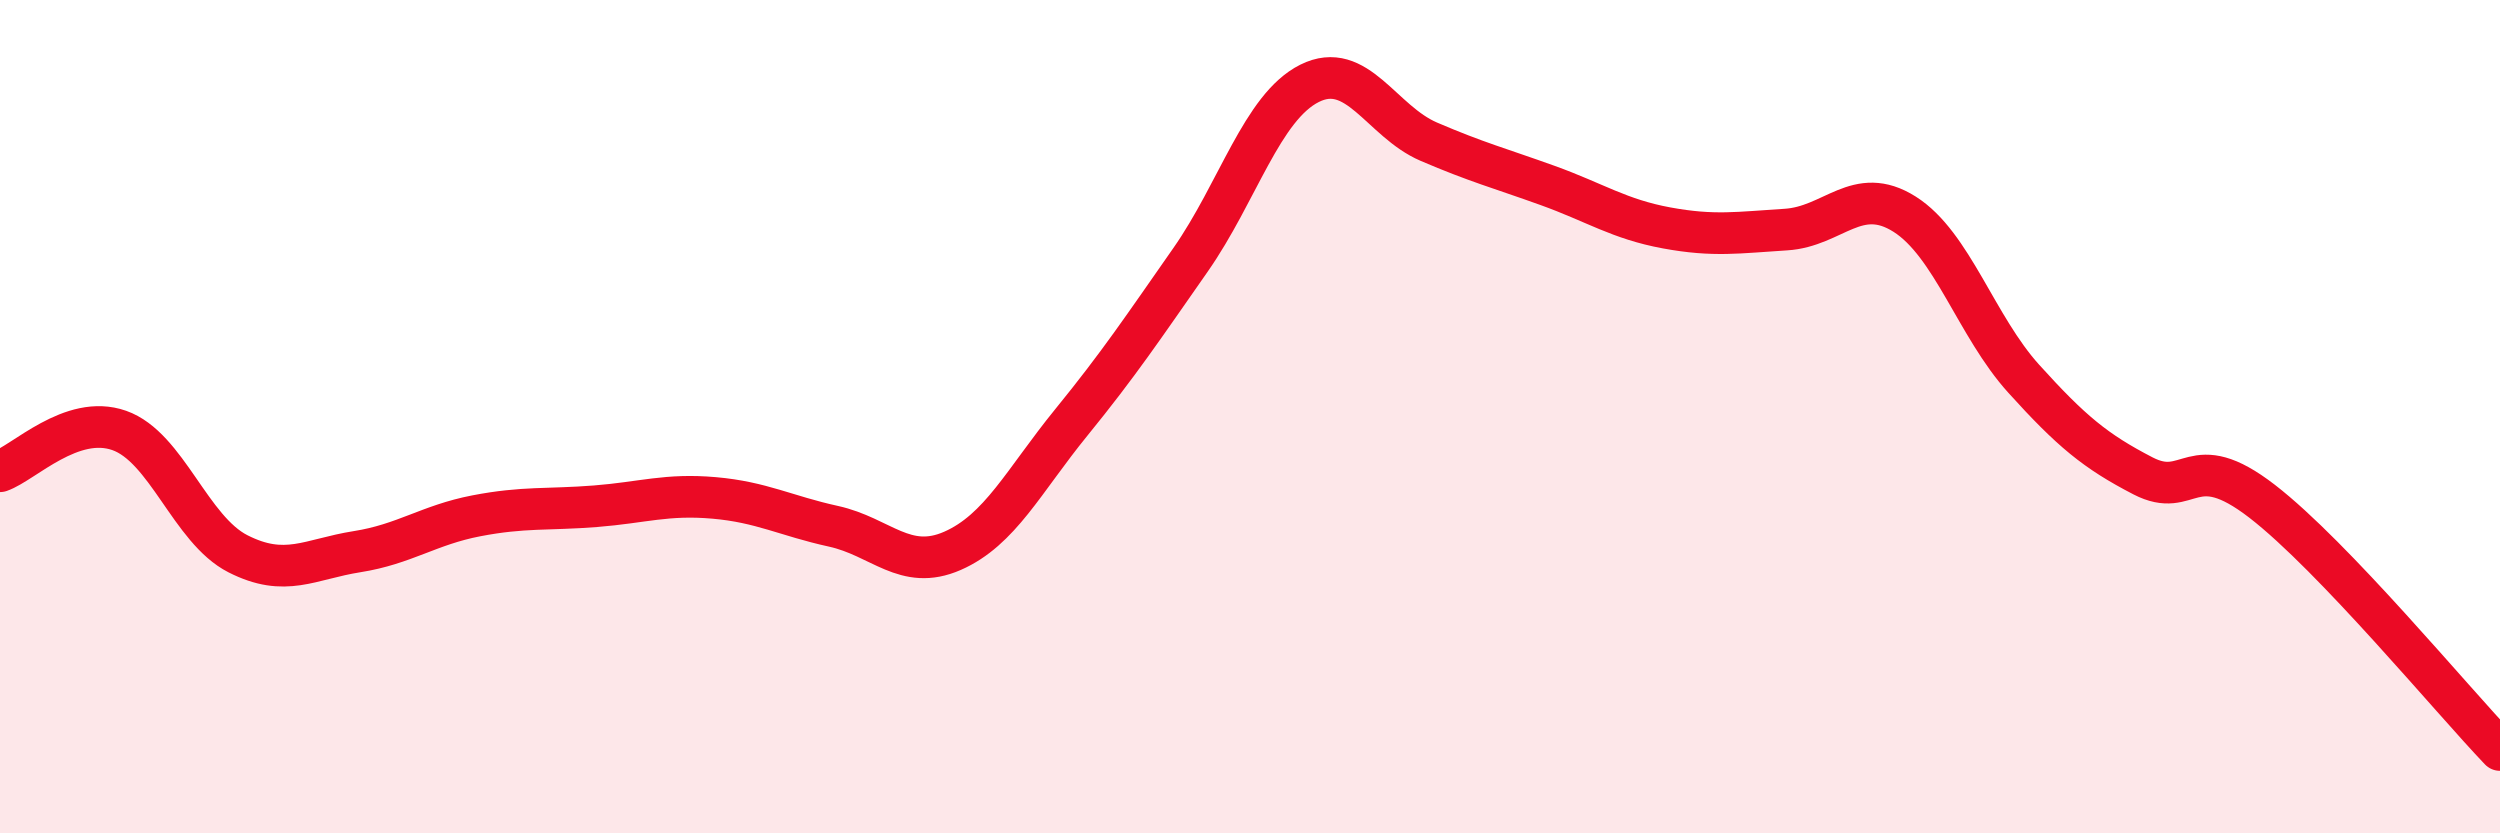
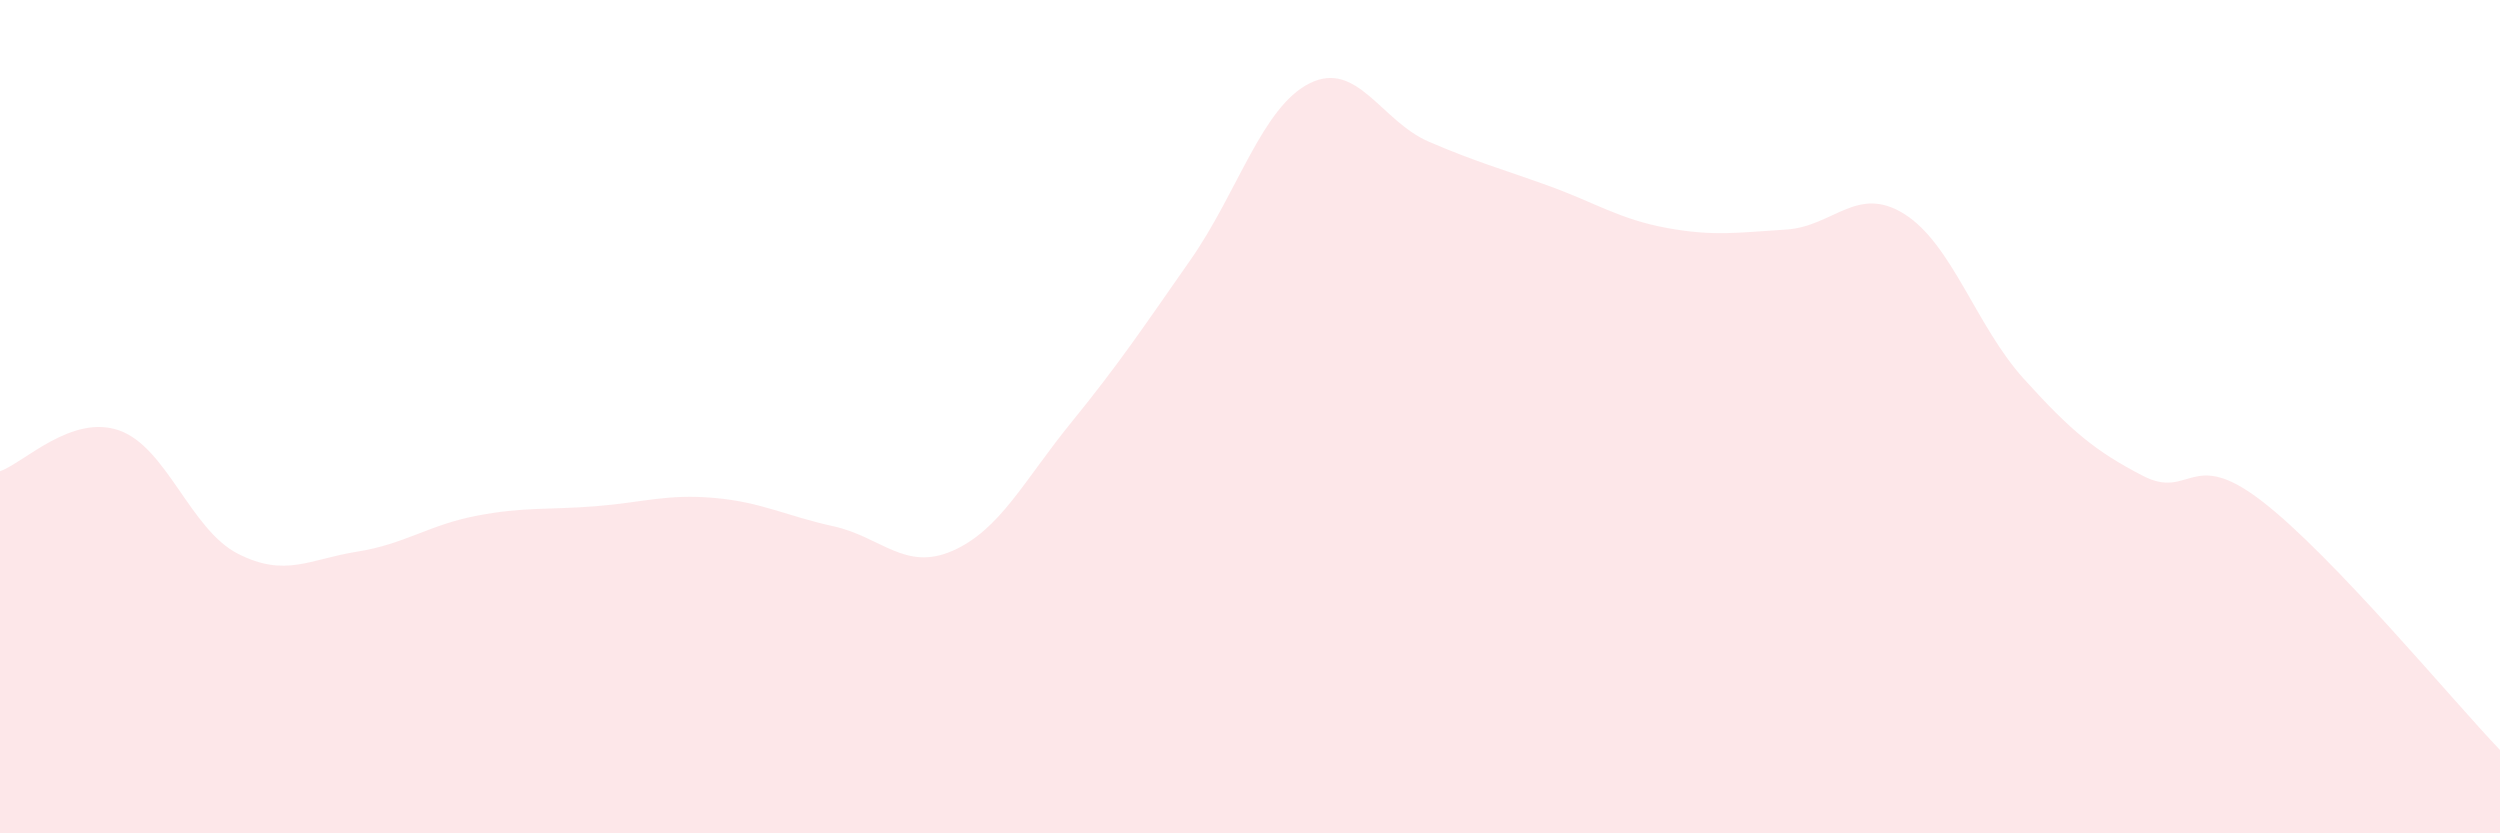
<svg xmlns="http://www.w3.org/2000/svg" width="60" height="20" viewBox="0 0 60 20">
  <path d="M 0,11.31 C 0.57,11.11 1.72,9.93 2.86,10.33 C 4,10.73 4.57,12.71 5.71,13.29 C 6.85,13.87 7.43,13.42 8.57,13.24 C 9.71,13.06 10.29,12.6 11.43,12.38 C 12.57,12.16 13.15,12.24 14.29,12.15 C 15.43,12.06 16,11.85 17.14,11.95 C 18.28,12.05 18.86,12.38 20,12.63 C 21.14,12.88 21.72,13.72 22.86,13.22 C 24,12.72 24.57,11.54 25.71,10.14 C 26.85,8.74 27.43,7.87 28.57,6.24 C 29.71,4.61 30.29,2.57 31.43,2 C 32.57,1.43 33.15,2.91 34.29,3.4 C 35.43,3.89 36,4.04 37.14,4.45 C 38.28,4.86 38.86,5.26 40,5.47 C 41.14,5.68 41.72,5.58 42.86,5.51 C 44,5.44 44.57,4.42 45.71,5.14 C 46.85,5.86 47.43,7.83 48.57,9.09 C 49.71,10.35 50.29,10.83 51.43,11.42 C 52.57,12.01 52.58,10.71 54.29,12.03 C 56,13.35 58.86,16.81 60,18L60 20L0 20Z" fill="#EB0A25" opacity="0.1" stroke-linecap="round" stroke-linejoin="round" />
-   <path d="M 0,11.31 C 0.57,11.11 1.72,9.93 2.86,10.33 C 4,10.73 4.57,12.71 5.71,13.29 C 6.85,13.87 7.43,13.42 8.57,13.24 C 9.71,13.06 10.29,12.6 11.43,12.38 C 12.57,12.16 13.15,12.24 14.29,12.15 C 15.43,12.06 16,11.85 17.14,11.95 C 18.28,12.05 18.86,12.38 20,12.63 C 21.14,12.88 21.72,13.72 22.86,13.22 C 24,12.72 24.57,11.54 25.71,10.14 C 26.85,8.74 27.43,7.87 28.57,6.24 C 29.71,4.61 30.29,2.57 31.43,2 C 32.57,1.43 33.15,2.91 34.29,3.4 C 35.43,3.89 36,4.04 37.14,4.45 C 38.28,4.86 38.86,5.26 40,5.47 C 41.14,5.68 41.72,5.58 42.86,5.51 C 44,5.44 44.57,4.42 45.71,5.14 C 46.85,5.86 47.43,7.83 48.57,9.09 C 49.71,10.35 50.29,10.83 51.43,11.42 C 52.57,12.01 52.58,10.71 54.29,12.03 C 56,13.35 58.86,16.81 60,18" stroke="#EB0A25" stroke-width="1" fill="none" stroke-linecap="round" stroke-linejoin="round" />
</svg>